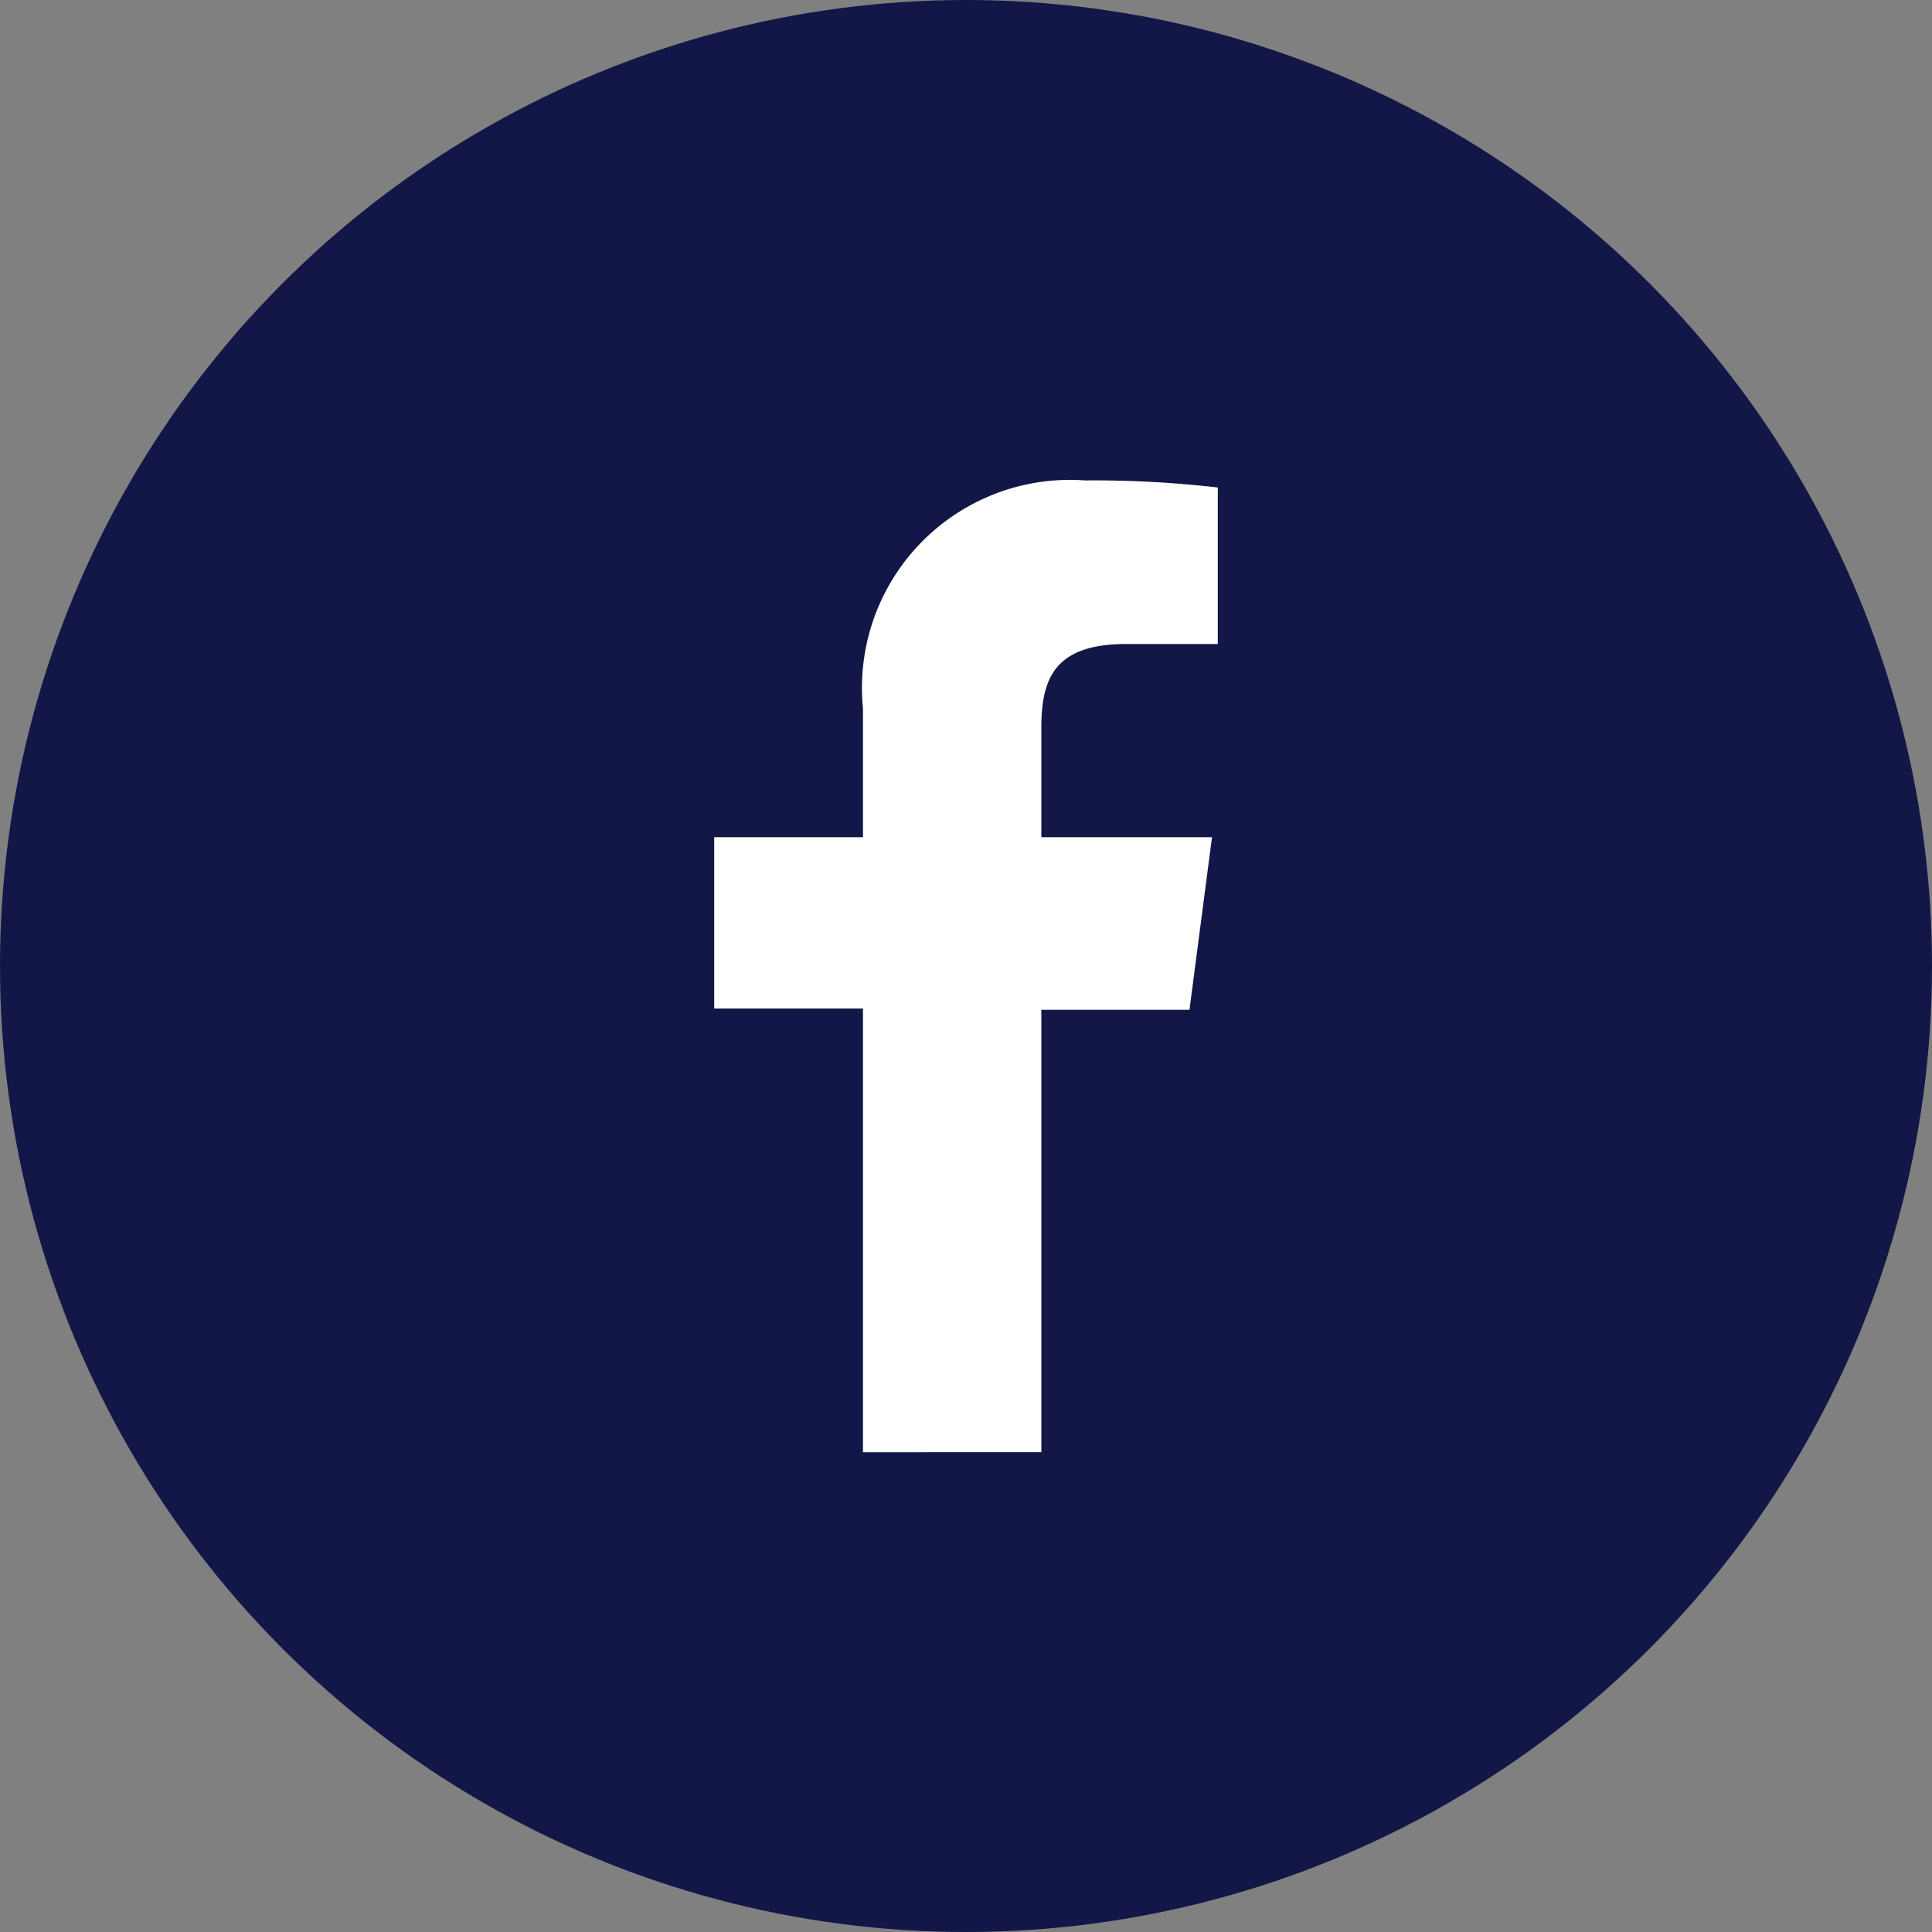
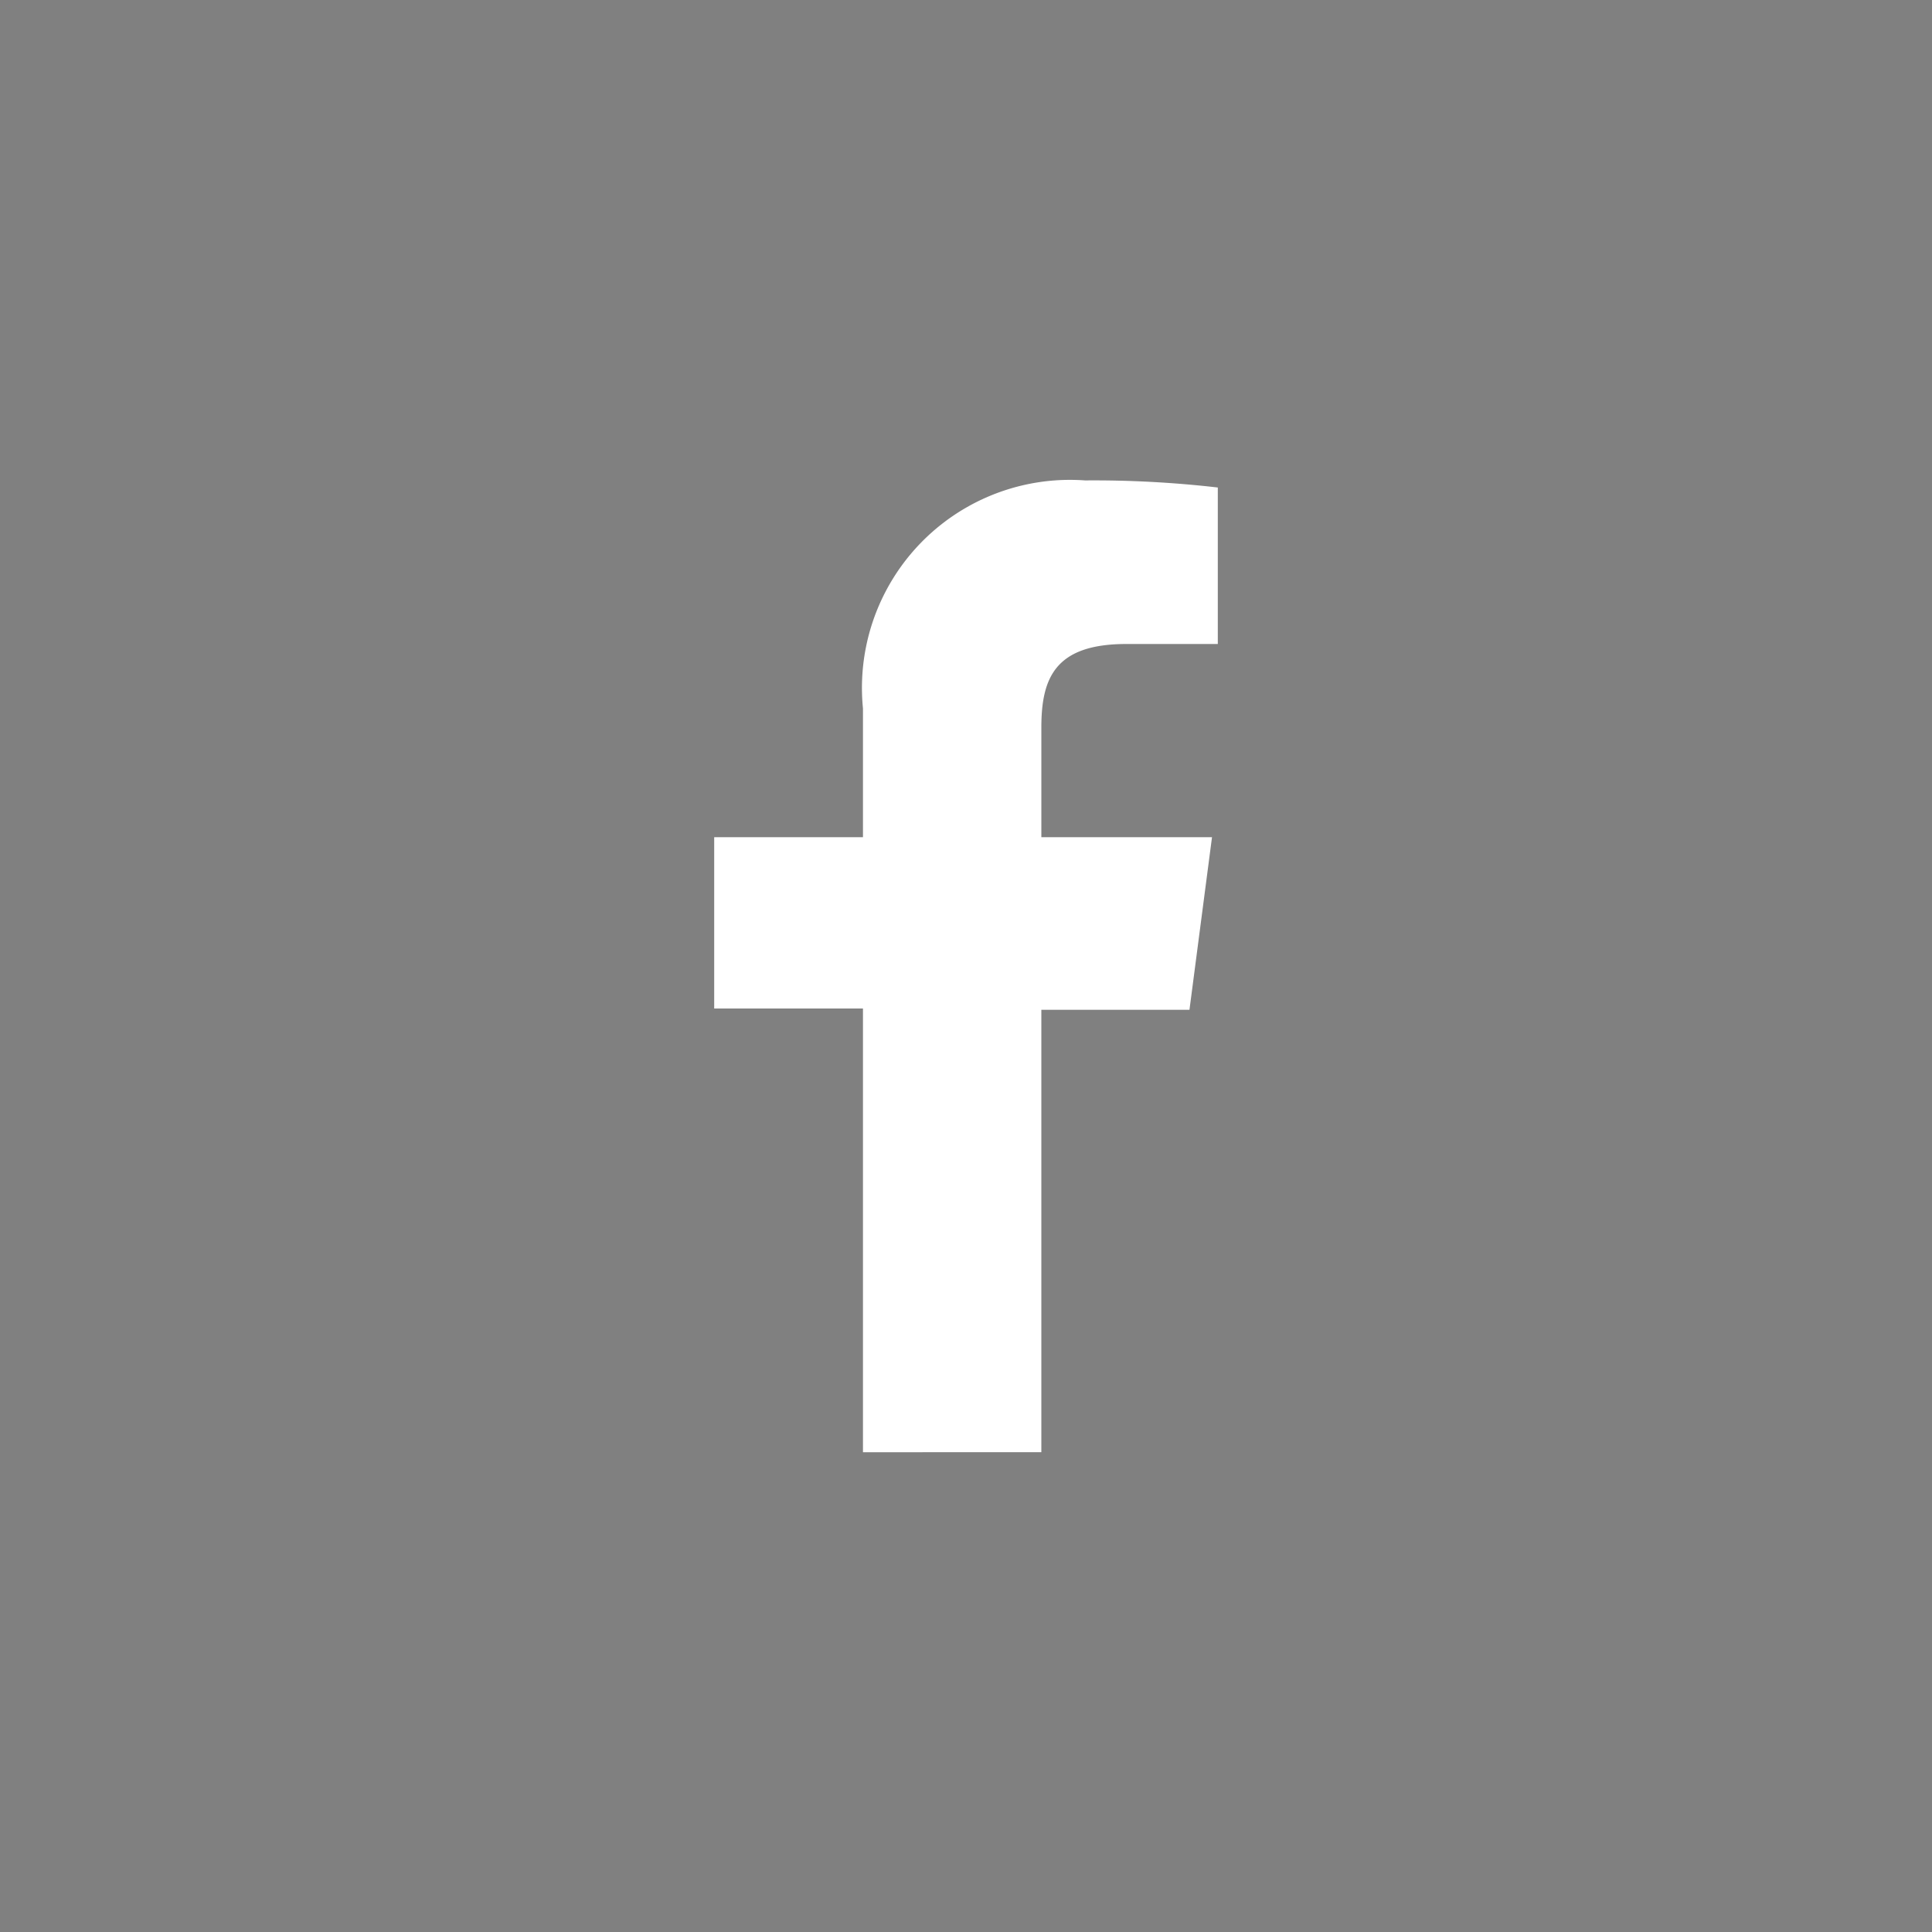
<svg xmlns="http://www.w3.org/2000/svg" viewBox="0 0 30 30">
  <rect x="0" y="0" width="30" height="30" fill="#808080" stroke="none" />
  <defs>
    <style>.cls-1{fill:#131747;}.cls-2{fill:#fff;}</style>
  </defs>
  <g id="Layer_2" data-name="Layer 2">
    <g id="Artwork">
-       <circle class="cls-1" cx="15" cy="15" r="15" />
      <path class="cls-2" d="M18.91,10H17.49c-1.11,0-1.32.53-1.32,1.3V13h2.65l-.35,2.68h-2.3v6.87H13.4V15.66H11.09V13H13.4V11a3.23,3.23,0,0,1,3.45-3.54,16.75,16.75,0,0,1,2.06.11Z" />
    </g>
  </g>
</svg>